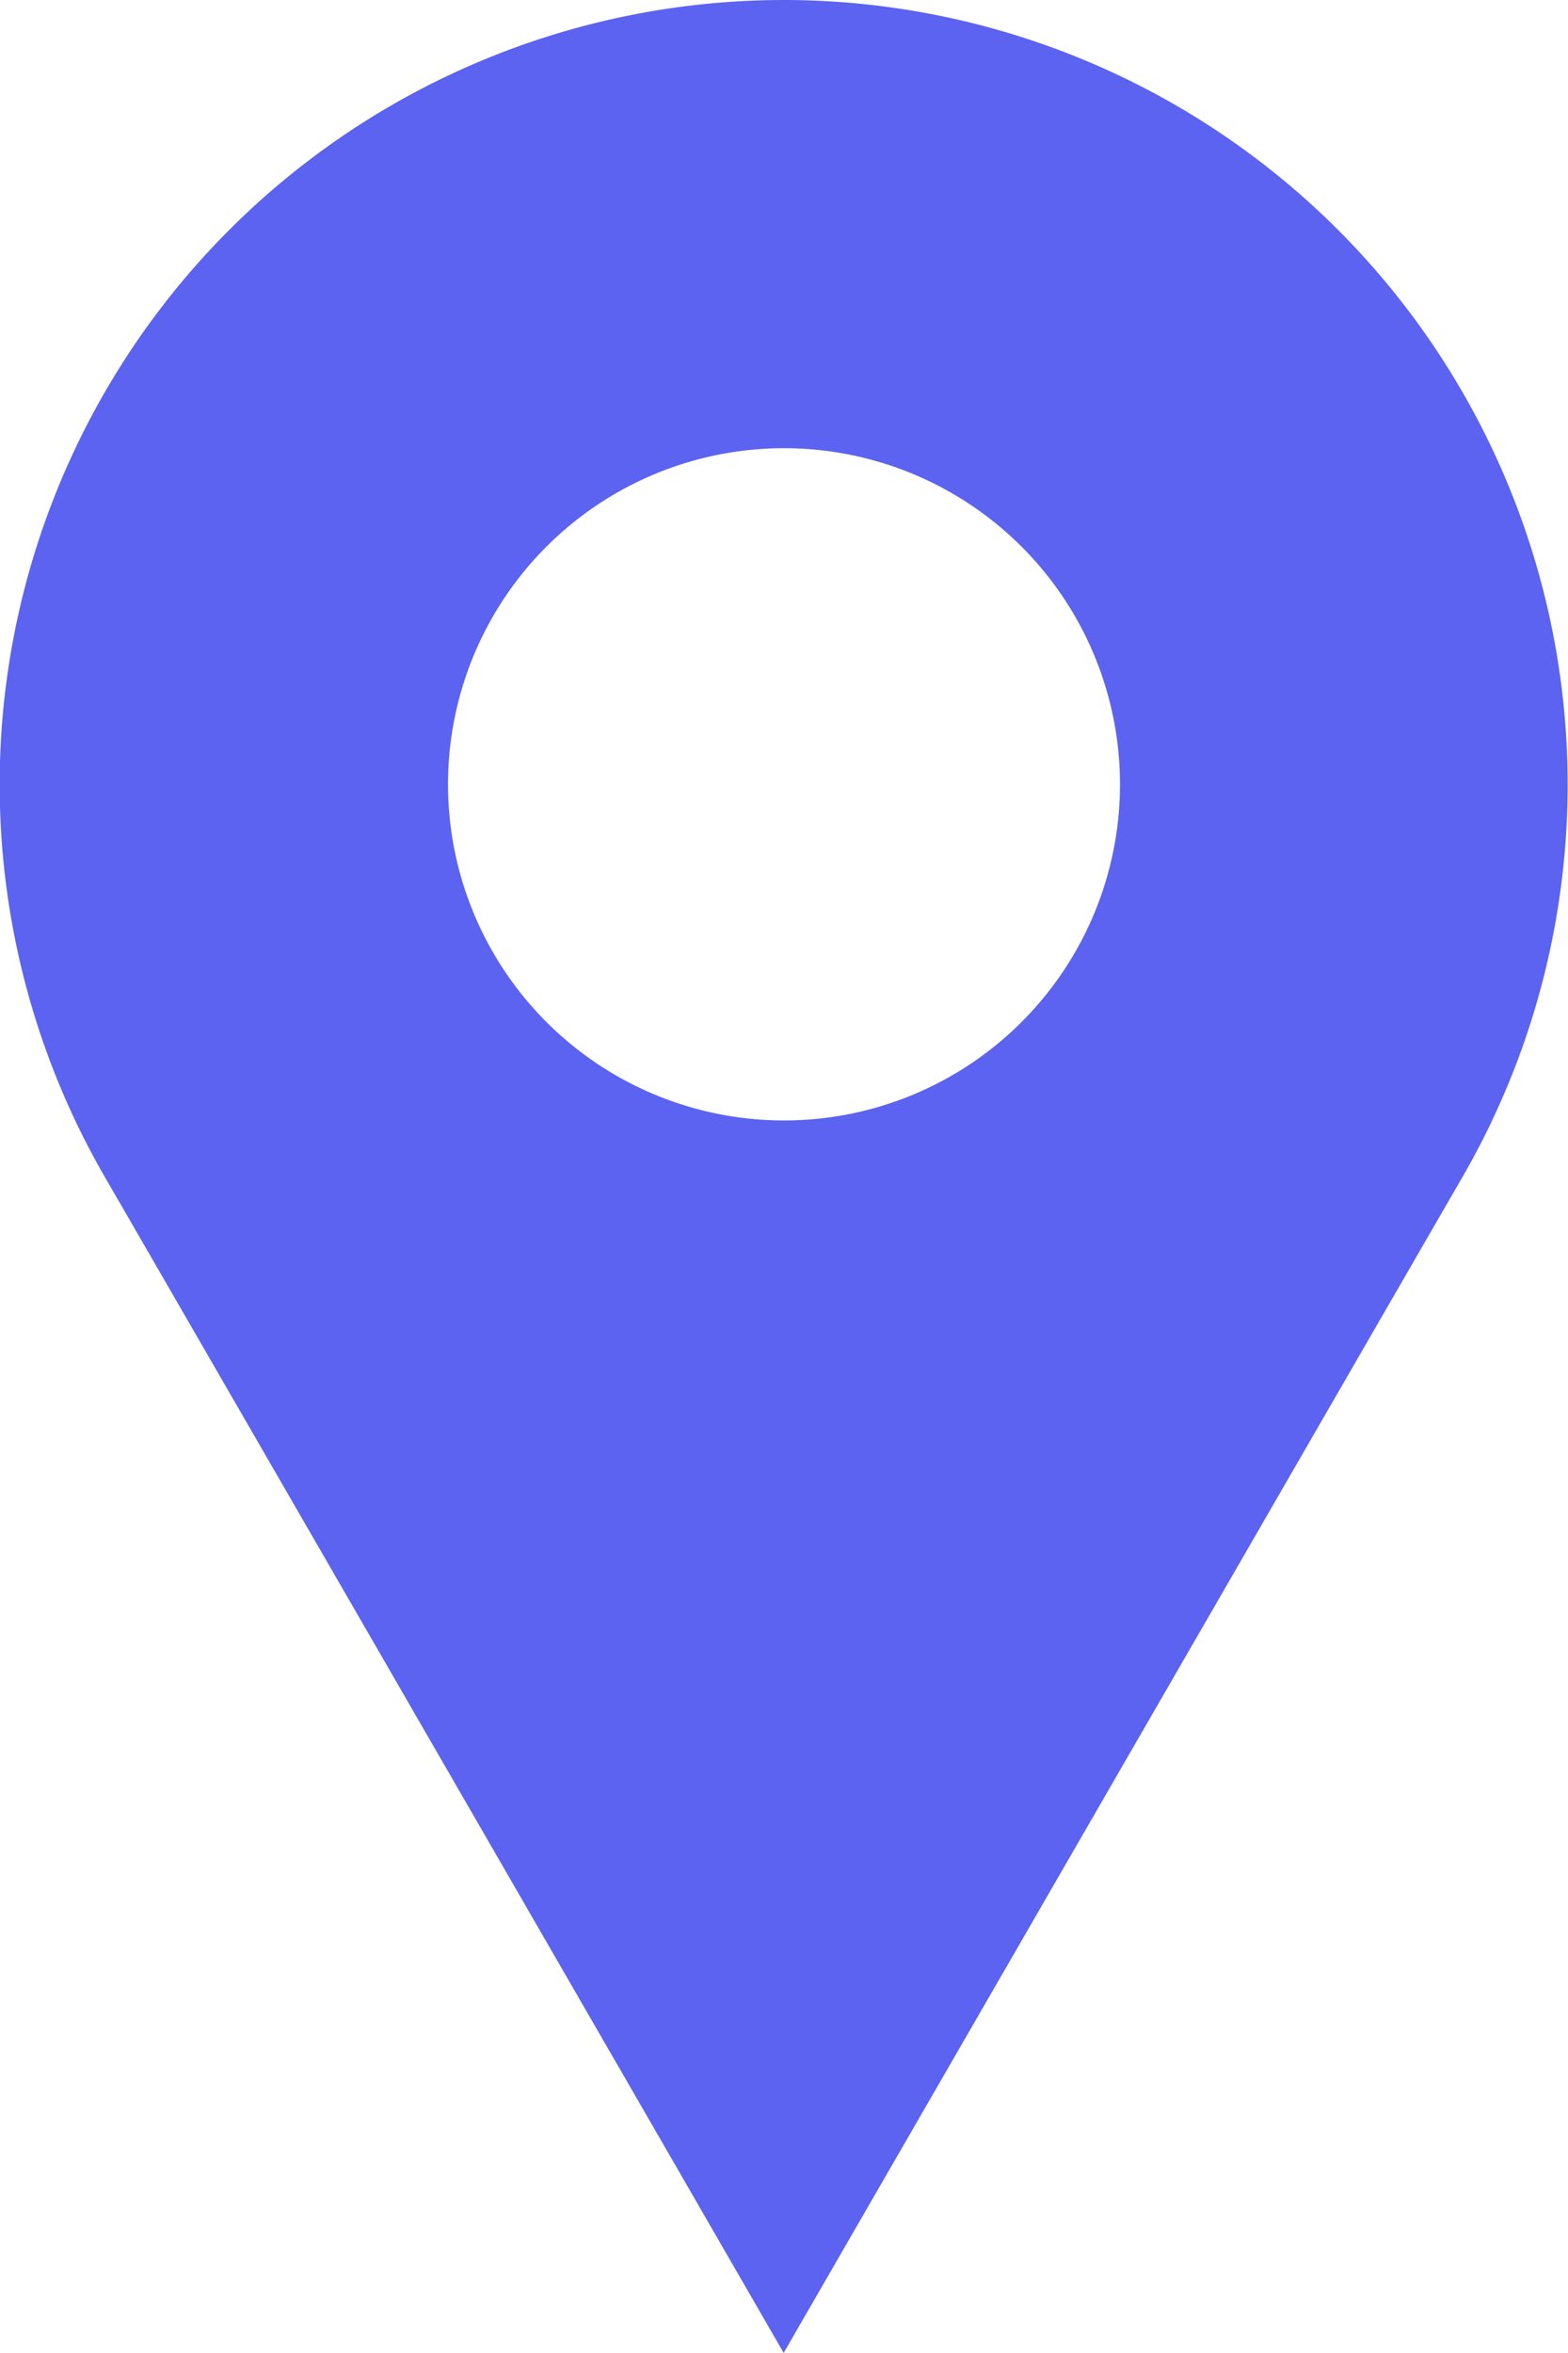
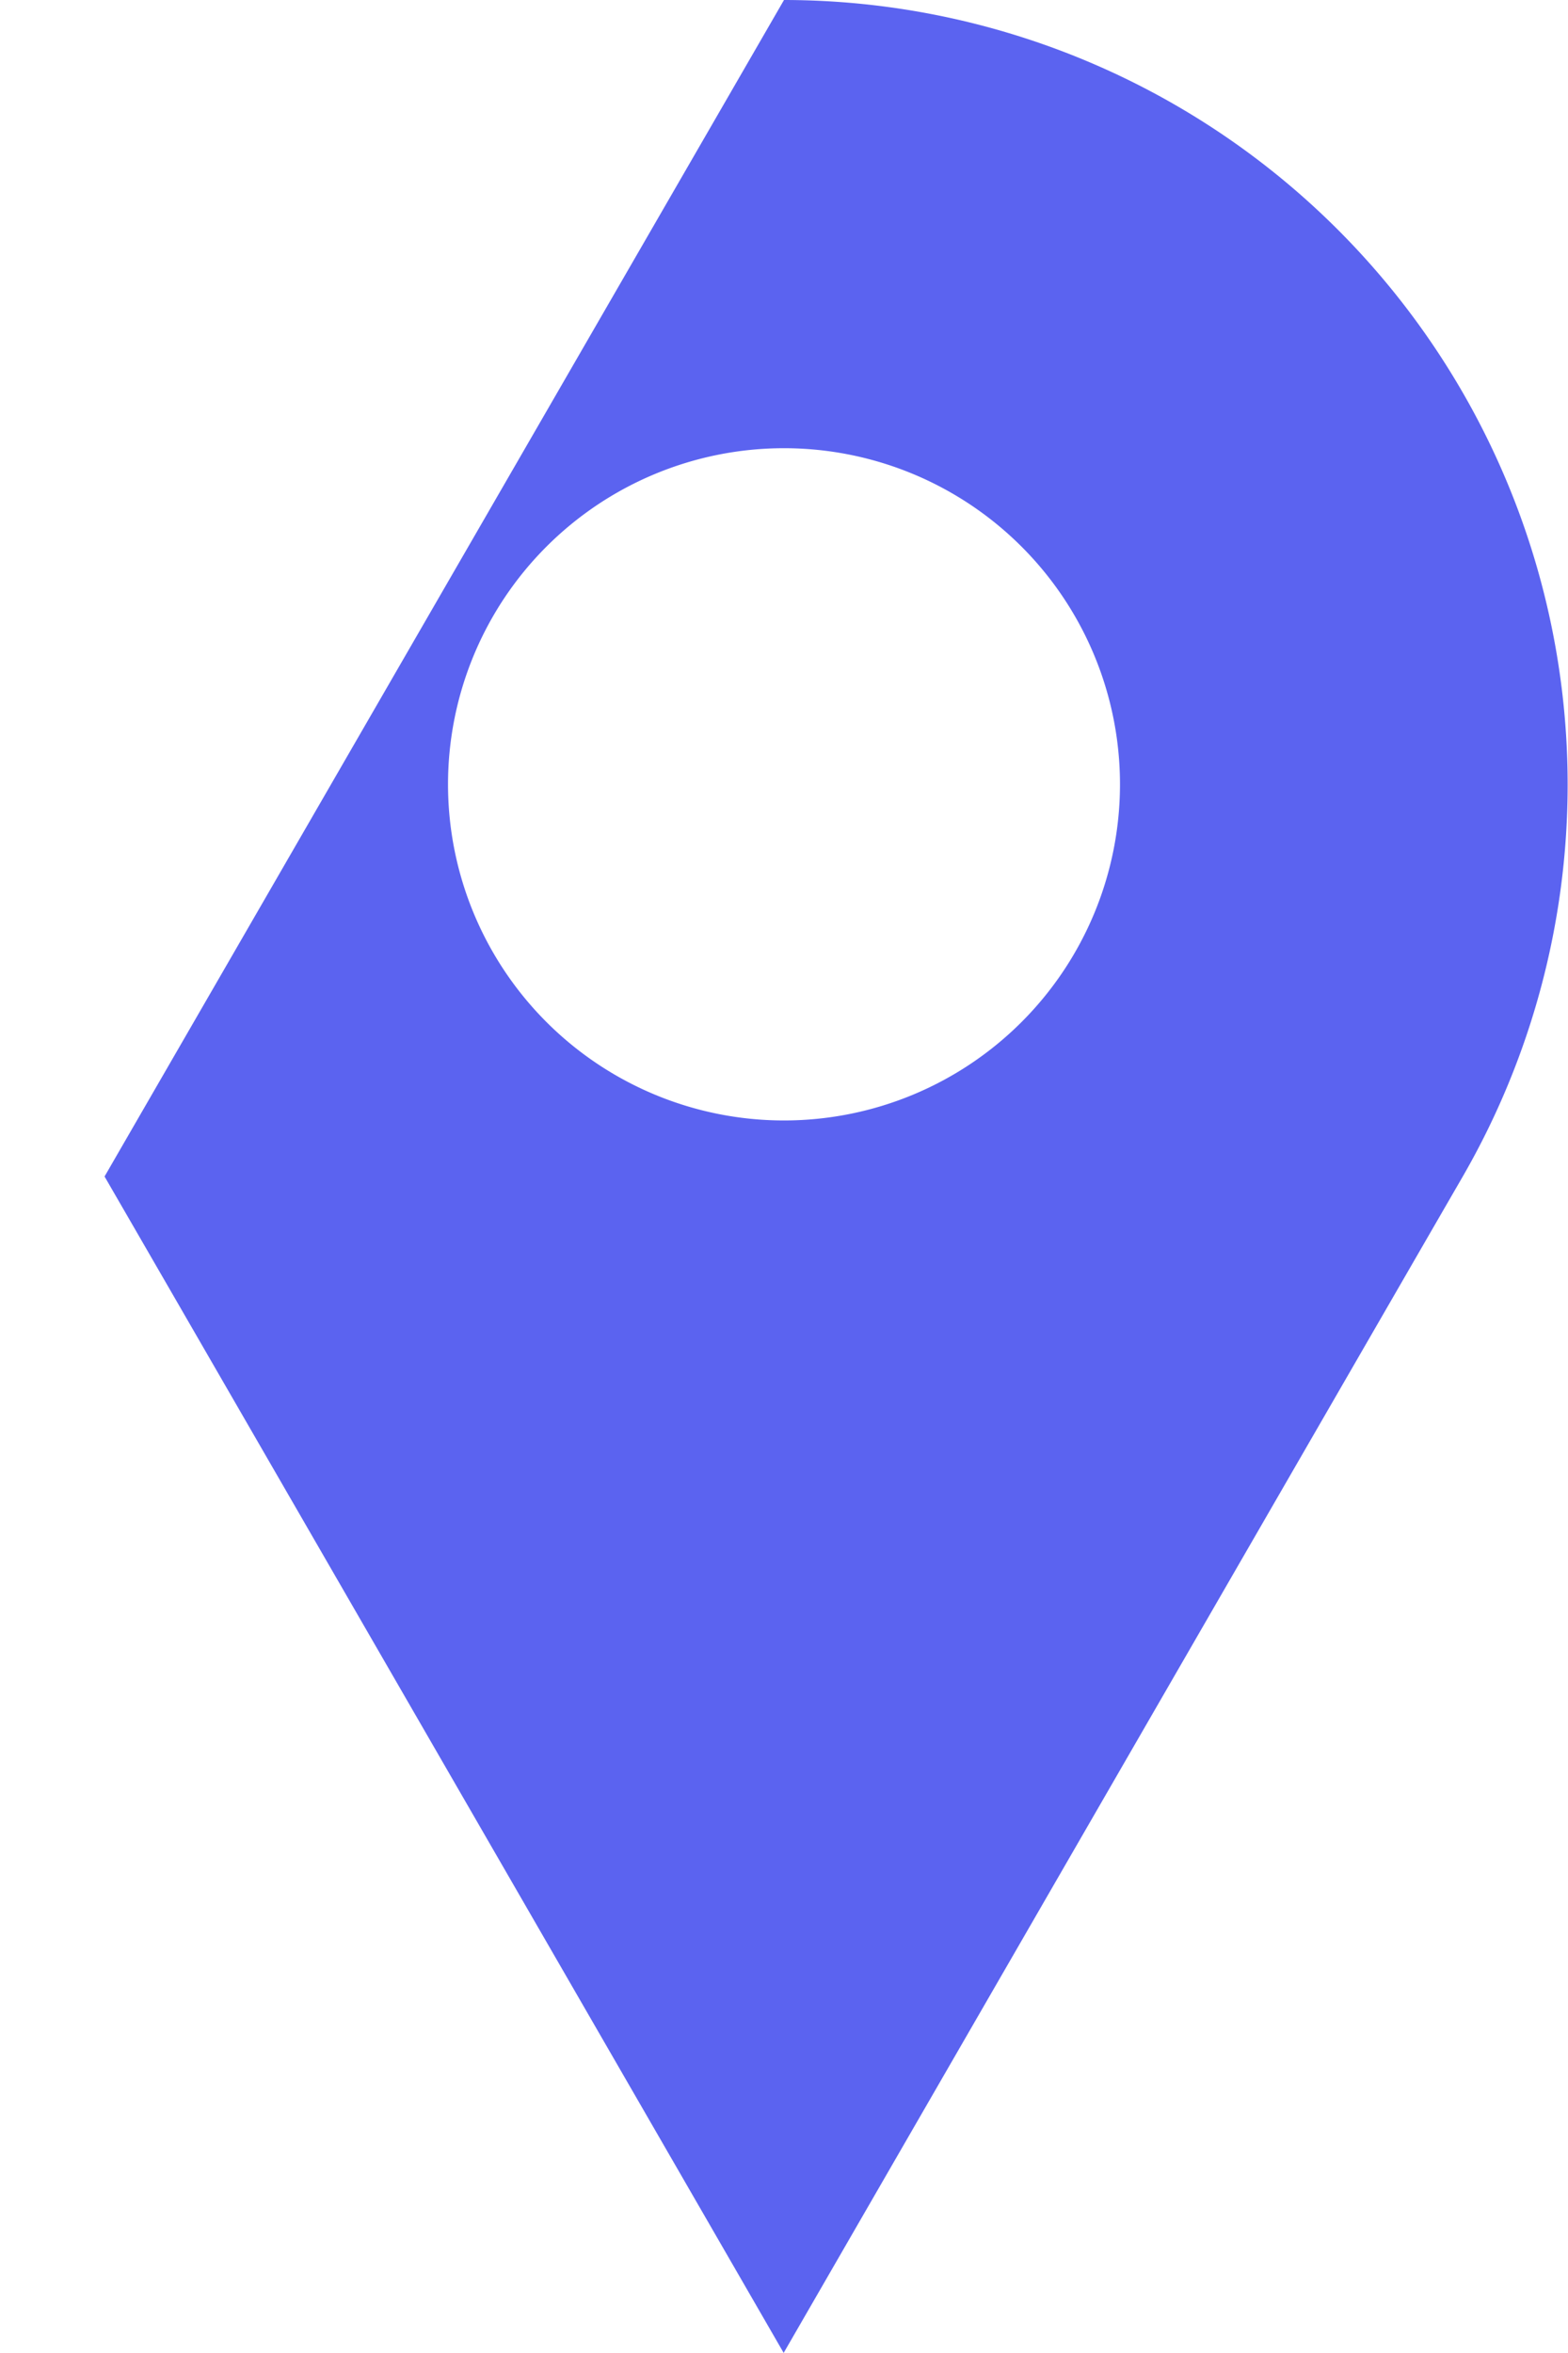
<svg xmlns="http://www.w3.org/2000/svg" id="location-outline" width="13.828" height="20.741" viewBox="0 0 13.828 20.741">
-   <path id="Combined-Shape" d="M6.914,0A6.916,6.916,0,0,1,12.9,10.371q-.589,1.018-5.989,10.37-5.4-9.353-5.989-10.37A6.916,6.916,0,0,1,6.914,0Zm0,3.951A2.963,2.963,0,1,0,9.877,6.914,2.963,2.963,0,0,0,6.914,3.951Z" transform="translate(0)" fill="#5b63f0" fill-rule="evenodd" />
+   <path id="Combined-Shape" d="M6.914,0A6.916,6.916,0,0,1,12.9,10.371q-.589,1.018-5.989,10.37-5.4-9.353-5.989-10.37Zm0,3.951A2.963,2.963,0,1,0,9.877,6.914,2.963,2.963,0,0,0,6.914,3.951Z" transform="translate(0)" fill="#5b63f0" fill-rule="evenodd" />
</svg>